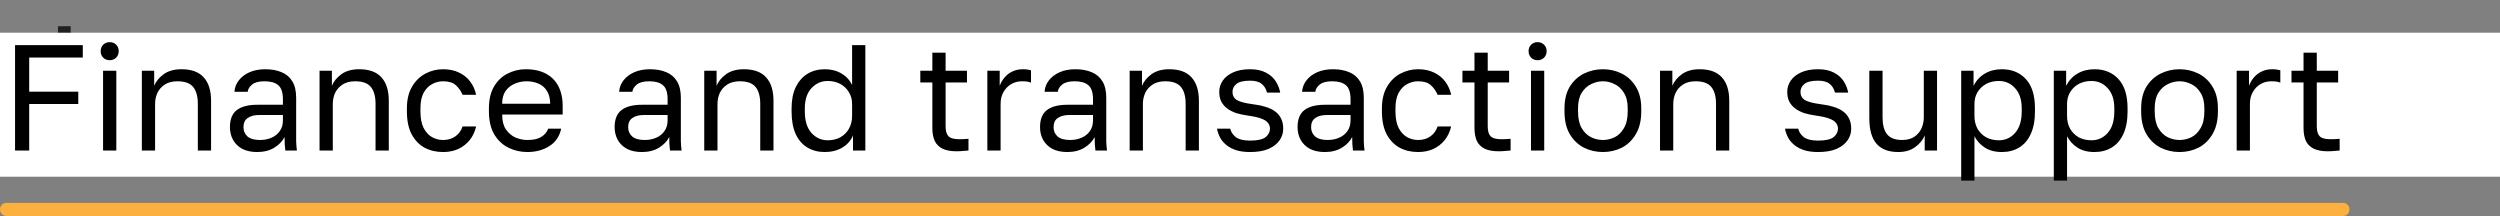
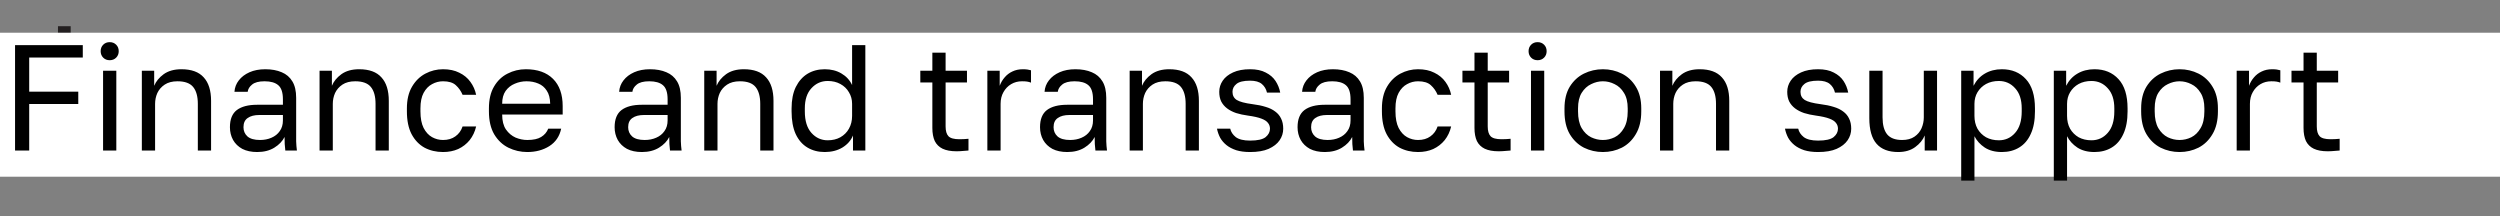
<svg xmlns="http://www.w3.org/2000/svg" width="382" height="33" viewBox="0 0 382 33" fill="none">
  <rect x="0" y="0" width="382" height="33" fill="#808080" stroke="none" />
  <path d="M8.858 19.083C7.797 19.083 6.846 18.922 6.005 18.6C5.164 18.278 4.455 17.824 3.876 17.239C3.297 16.639 2.849 15.929 2.532 15.109C2.229 14.275 2.077 13.353 2.077 12.343V11.904C2.077 11.011 2.229 10.177 2.532 9.401C2.849 8.625 3.297 7.959 3.876 7.403C4.455 6.847 5.164 6.408 6.005 6.086C6.846 5.764 7.797 5.603 8.858 5.603V4H10.802V5.603C11.863 5.603 12.814 5.764 13.655 6.086C14.496 6.408 15.206 6.847 15.785 7.403C16.364 7.959 16.805 8.625 17.108 9.401C17.425 10.177 17.584 11.011 17.584 11.904V12.343C17.584 13.353 17.425 14.275 17.108 15.109C16.805 15.929 16.364 16.639 15.785 17.239C15.206 17.824 14.496 18.278 13.655 18.6C12.814 18.922 11.863 19.083 10.802 19.083V20.686H8.858V19.083ZM15.516 11.904C15.516 11.274 15.413 10.689 15.206 10.147C14.999 9.606 14.696 9.137 14.296 8.742C13.896 8.332 13.4 8.018 12.807 7.798C12.229 7.564 11.56 7.447 10.802 7.447V17.239C11.56 17.239 12.229 17.122 12.807 16.887C13.4 16.653 13.896 16.324 14.296 15.899C14.696 15.475 14.999 14.963 15.206 14.363C15.413 13.762 15.516 13.089 15.516 12.343V11.904ZM4.144 12.343C4.144 13.089 4.248 13.762 4.455 14.363C4.661 14.963 4.965 15.475 5.364 15.899C5.764 16.324 6.253 16.653 6.832 16.887C7.425 17.122 8.1 17.239 8.858 17.239V7.447C8.1 7.447 7.425 7.564 6.832 7.798C6.253 8.018 5.764 8.332 5.364 8.742C4.965 9.137 4.661 9.606 4.455 10.147C4.248 10.689 4.144 11.274 4.144 11.904V12.343Z" fill="#231F20" />
  <path d="M20.382 8.391H22.201V17.173L27.866 8.391H29.686V20.027H27.866V11.245L22.201 20.027H20.382V8.391Z" fill="#231F20" />
  <path d="M33.001 8.391H34.821V13.243H40.486V8.391H42.305V20.027H40.486V14.955H34.821V20.027H33.001V8.391Z" fill="#231F20" />
  <path d="M48.742 20.246C48.136 20.246 47.598 20.159 47.13 19.983C46.675 19.793 46.289 19.537 45.972 19.215C45.655 18.892 45.414 18.512 45.248 18.073C45.083 17.634 45 17.151 45 16.624C45 15.468 45.317 14.633 45.951 14.121C46.599 13.609 47.523 13.353 48.722 13.353H52.278V12.562C52.278 11.567 52.064 10.879 51.637 10.499C51.224 10.118 50.596 9.928 49.755 9.928C48.97 9.928 48.398 10.089 48.039 10.411C47.681 10.718 47.481 11.069 47.44 11.465H45.62C45.648 10.996 45.765 10.564 45.972 10.169C46.193 9.759 46.482 9.408 46.84 9.115C47.212 8.823 47.654 8.596 48.163 8.435C48.673 8.259 49.239 8.171 49.859 8.171C51.155 8.171 52.181 8.501 52.94 9.159C53.711 9.803 54.097 10.864 54.097 12.343V17.063C54.097 17.678 54.097 18.219 54.097 18.688C54.111 19.141 54.146 19.588 54.201 20.027H52.609C52.567 19.69 52.54 19.375 52.526 19.083C52.512 18.775 52.505 18.431 52.505 18.051C52.216 18.666 51.747 19.185 51.099 19.61C50.452 20.034 49.666 20.246 48.742 20.246ZM49.135 18.49C49.563 18.49 49.962 18.431 50.334 18.314C50.72 18.183 51.058 18 51.347 17.765C51.637 17.517 51.864 17.217 52.03 16.865C52.195 16.514 52.278 16.104 52.278 15.636V14.846H49.032C48.356 14.846 47.826 14.992 47.44 15.285C47.054 15.563 46.861 16.009 46.861 16.624C46.861 17.165 47.04 17.612 47.398 17.963C47.771 18.314 48.35 18.49 49.135 18.49Z" fill="#231F20" />
  <path d="M57.311 8.391H59.13V13.243H64.795V8.391H66.615V20.027H64.795V14.955H59.13V20.027H57.311V8.391Z" fill="#231F20" />
  <path d="M74.169 20.246C73.466 20.246 72.811 20.129 72.204 19.895C71.598 19.646 71.074 19.28 70.633 18.797C70.192 18.3 69.841 17.678 69.579 16.931C69.331 16.185 69.207 15.314 69.207 14.319V13.88C69.207 12.943 69.344 12.116 69.62 11.399C69.896 10.681 70.261 10.089 70.716 9.62C71.171 9.137 71.695 8.779 72.287 8.545C72.894 8.296 73.521 8.171 74.169 8.171C74.817 8.171 75.395 8.267 75.905 8.457C76.429 8.647 76.877 8.911 77.249 9.247C77.635 9.584 77.945 9.979 78.18 10.433C78.428 10.886 78.607 11.377 78.717 11.904H76.856C76.746 11.626 76.615 11.369 76.464 11.135C76.326 10.886 76.147 10.674 75.926 10.499C75.719 10.323 75.471 10.184 75.182 10.081C74.892 9.979 74.555 9.928 74.169 9.928C73.769 9.928 73.383 10.008 73.011 10.169C72.639 10.316 72.308 10.55 72.018 10.872C71.729 11.179 71.495 11.582 71.315 12.079C71.15 12.577 71.067 13.177 71.067 13.88V14.319C71.067 15.065 71.15 15.709 71.315 16.251C71.495 16.778 71.729 17.209 72.018 17.546C72.308 17.868 72.639 18.11 73.011 18.27C73.383 18.417 73.769 18.49 74.169 18.49C74.844 18.49 75.409 18.314 75.864 17.963C76.333 17.612 76.663 17.129 76.856 16.514H78.717C78.455 17.67 77.918 18.585 77.105 19.258C76.291 19.917 75.313 20.246 74.169 20.246Z" fill="#231F20" />
  <path d="M81.197 8.391H83.016V12.782H85.228C86.607 12.782 87.62 13.104 88.268 13.748C88.929 14.392 89.26 15.285 89.26 16.426C89.26 17.539 88.929 18.417 88.268 19.061C87.62 19.705 86.607 20.027 85.228 20.027H81.197V8.391ZM85.125 18.314C85.98 18.314 86.579 18.153 86.924 17.831C87.268 17.509 87.441 17.034 87.441 16.404C87.441 15.775 87.268 15.299 86.924 14.977C86.579 14.655 85.98 14.494 85.125 14.494H83.016V18.314H85.125ZM90.955 8.391H92.775V20.027H90.955V8.391Z" fill="#231F20" />
  <path d="M101.246 8.391H103.066V17.173L108.731 8.391H110.55V20.027H108.731V11.245L103.066 20.027H101.246V8.391Z" fill="#231F20" />
-   <path d="M123.273 20.246C122.57 20.246 121.915 20.129 121.309 19.895C120.702 19.646 120.178 19.28 119.737 18.797C119.296 18.3 118.945 17.678 118.683 16.931C118.435 16.185 118.311 15.314 118.311 14.319V13.88C118.311 12.943 118.448 12.116 118.724 11.399C119 10.681 119.365 10.089 119.82 9.62C120.275 9.137 120.799 8.779 121.391 8.545C121.998 8.296 122.625 8.171 123.273 8.171C123.921 8.171 124.499 8.267 125.009 8.457C125.533 8.647 125.981 8.911 126.353 9.247C126.739 9.584 127.049 9.979 127.284 10.433C127.532 10.886 127.711 11.377 127.821 11.904H125.96C125.85 11.626 125.719 11.369 125.568 11.135C125.43 10.886 125.251 10.674 125.03 10.499C124.823 10.323 124.575 10.184 124.286 10.081C123.996 9.979 123.659 9.928 123.273 9.928C122.873 9.928 122.487 10.008 122.115 10.169C121.743 10.316 121.412 10.55 121.122 10.872C120.833 11.179 120.599 11.582 120.419 12.079C120.254 12.577 120.171 13.177 120.171 13.88V14.319C120.171 15.065 120.254 15.709 120.419 16.251C120.599 16.778 120.833 17.209 121.122 17.546C121.412 17.868 121.743 18.11 122.115 18.27C122.487 18.417 122.873 18.49 123.273 18.49C123.948 18.49 124.513 18.314 124.968 17.963C125.437 17.612 125.768 17.129 125.96 16.514H127.821C127.559 17.67 127.022 18.585 126.209 19.258C125.395 19.917 124.417 20.246 123.273 20.246Z" fill="#231F20" />
  <path d="M134.849 20.246C134.146 20.246 133.478 20.129 132.844 19.895C132.21 19.646 131.652 19.28 131.169 18.797C130.687 18.3 130.301 17.678 130.011 16.931C129.722 16.185 129.577 15.314 129.577 14.319V13.88C129.577 12.943 129.722 12.116 130.011 11.399C130.301 10.681 130.687 10.089 131.169 9.62C131.652 9.137 132.21 8.779 132.844 8.545C133.478 8.296 134.146 8.171 134.849 8.171C135.552 8.171 136.221 8.296 136.855 8.545C137.489 8.779 138.047 9.137 138.53 9.62C139.012 10.089 139.398 10.681 139.687 11.399C139.977 12.116 140.122 12.943 140.122 13.88V14.319C140.122 15.314 139.977 16.185 139.687 16.931C139.398 17.678 139.012 18.3 138.53 18.797C138.047 19.28 137.489 19.646 136.855 19.895C136.221 20.129 135.552 20.246 134.849 20.246ZM134.849 18.49C135.263 18.49 135.676 18.417 136.09 18.27C136.503 18.11 136.869 17.868 137.186 17.546C137.503 17.209 137.758 16.778 137.951 16.251C138.157 15.724 138.261 15.08 138.261 14.319V13.88C138.261 13.177 138.157 12.577 137.951 12.079C137.758 11.582 137.503 11.172 137.186 10.85C136.869 10.528 136.503 10.294 136.09 10.147C135.676 10.001 135.263 9.928 134.849 9.928C134.436 9.928 134.022 10.001 133.609 10.147C133.195 10.294 132.83 10.528 132.513 10.85C132.196 11.172 131.934 11.582 131.727 12.079C131.534 12.577 131.438 13.177 131.438 13.88V14.319C131.438 15.08 131.534 15.724 131.727 16.251C131.934 16.778 132.196 17.209 132.513 17.546C132.83 17.868 133.195 18.11 133.609 18.27C134.022 18.417 134.436 18.49 134.849 18.49Z" fill="#231F20" />
  <path d="M142.698 8.391H151.795V20.027H149.976V10.103H144.517V20.027H142.698V8.391Z" fill="#231F20" />
  <path d="M155.095 8.391H156.79V10.586C157.163 9.811 157.679 9.218 158.341 8.808C159.016 8.384 159.795 8.171 160.677 8.171C162.056 8.171 163.158 8.654 163.985 9.62C164.812 10.572 165.226 11.992 165.226 13.88V14.319C165.226 15.314 165.116 16.185 164.895 16.931C164.675 17.663 164.364 18.278 163.965 18.775C163.565 19.258 163.083 19.624 162.517 19.873C161.966 20.122 161.353 20.246 160.677 20.246C159.74 20.246 158.954 20.027 158.32 19.588C157.7 19.149 157.231 18.6 156.914 17.941V24.418H155.095V8.391ZM160.264 18.534C160.705 18.534 161.118 18.446 161.504 18.27C161.89 18.08 162.221 17.809 162.497 17.458C162.786 17.107 163.007 16.668 163.158 16.141C163.324 15.614 163.407 15.007 163.407 14.319V13.88C163.407 13.25 163.324 12.687 163.158 12.189C163.007 11.691 162.786 11.274 162.497 10.938C162.221 10.586 161.89 10.323 161.504 10.147C161.118 9.972 160.705 9.884 160.264 9.884C159.768 9.884 159.313 9.972 158.899 10.147C158.486 10.308 158.134 10.543 157.845 10.85C157.555 11.143 157.328 11.494 157.163 11.904C156.997 12.313 156.914 12.753 156.914 13.221V14.977C156.914 15.504 156.997 15.987 157.163 16.426C157.328 16.865 157.555 17.239 157.845 17.546C158.134 17.853 158.486 18.095 158.899 18.27C159.313 18.446 159.768 18.534 160.264 18.534Z" fill="#231F20" />
  <path d="M172.364 20.246C171.661 20.246 170.992 20.129 170.358 19.895C169.724 19.646 169.166 19.28 168.684 18.797C168.201 18.3 167.815 17.678 167.526 16.931C167.236 16.185 167.092 15.314 167.092 14.319V13.88C167.092 12.943 167.236 12.116 167.526 11.399C167.815 10.681 168.201 10.089 168.684 9.62C169.166 9.137 169.724 8.779 170.358 8.545C170.992 8.296 171.661 8.171 172.364 8.171C173.067 8.171 173.735 8.296 174.369 8.545C175.003 8.779 175.562 9.137 176.044 9.62C176.526 10.089 176.912 10.681 177.202 11.399C177.491 12.116 177.636 12.943 177.636 13.88V14.319C177.636 15.314 177.491 16.185 177.202 16.931C176.912 17.678 176.526 18.3 176.044 18.797C175.562 19.28 175.003 19.646 174.369 19.895C173.735 20.129 173.067 20.246 172.364 20.246ZM172.364 18.49C172.777 18.49 173.191 18.417 173.604 18.27C174.018 18.11 174.383 17.868 174.7 17.546C175.017 17.209 175.272 16.778 175.465 16.251C175.672 15.724 175.775 15.08 175.775 14.319V13.88C175.775 13.177 175.672 12.577 175.465 12.079C175.272 11.582 175.017 11.172 174.7 10.85C174.383 10.528 174.018 10.294 173.604 10.147C173.191 10.001 172.777 9.928 172.364 9.928C171.95 9.928 171.537 10.001 171.123 10.147C170.71 10.294 170.345 10.528 170.028 10.85C169.71 11.172 169.449 11.582 169.242 12.079C169.049 12.577 168.952 13.177 168.952 13.88V14.319C168.952 15.08 169.049 15.724 169.242 16.251C169.449 16.778 169.71 17.209 170.028 17.546C170.345 17.868 170.71 18.11 171.123 18.27C171.537 18.417 171.95 18.49 172.364 18.49Z" fill="#231F20" />
  <path d="M180.212 8.391H184.968C186.319 8.391 187.311 8.691 187.945 9.291C188.579 9.877 188.896 10.638 188.896 11.574C188.896 11.823 188.855 12.079 188.772 12.343C188.689 12.592 188.572 12.826 188.421 13.045C188.283 13.265 188.11 13.455 187.904 13.616C187.711 13.777 187.49 13.902 187.242 13.989C187.917 14.165 188.427 14.502 188.772 14.999C189.13 15.482 189.31 16.053 189.31 16.712C189.31 17.722 188.993 18.527 188.358 19.127C187.724 19.727 186.732 20.027 185.381 20.027H180.212V8.391ZM185.381 18.314C186.153 18.314 186.698 18.168 187.015 17.875C187.332 17.583 187.49 17.165 187.49 16.624C187.49 16.068 187.332 15.643 187.015 15.351C186.698 15.043 186.153 14.889 185.381 14.889H182.032V18.314H185.381ZM184.968 13.309C185.753 13.309 186.298 13.162 186.601 12.87C186.918 12.577 187.077 12.174 187.077 11.662C187.077 11.179 186.918 10.799 186.601 10.521C186.298 10.242 185.753 10.103 184.968 10.103H182.032V13.309H184.968Z" fill="#231F20" />
  <path d="M196.451 20.246C195.749 20.246 195.08 20.129 194.446 19.895C193.812 19.646 193.254 19.28 192.771 18.797C192.289 18.3 191.903 17.678 191.613 16.931C191.324 16.185 191.179 15.314 191.179 14.319V13.88C191.179 12.943 191.324 12.116 191.613 11.399C191.903 10.681 192.289 10.089 192.771 9.62C193.254 9.137 193.812 8.779 194.446 8.545C195.08 8.296 195.749 8.171 196.451 8.171C197.154 8.171 197.823 8.296 198.457 8.545C199.091 8.779 199.649 9.137 200.132 9.62C200.614 10.089 201 10.681 201.29 11.399C201.579 12.116 201.724 12.943 201.724 13.88V14.319C201.724 15.314 201.579 16.185 201.29 16.931C201 17.678 200.614 18.3 200.132 18.797C199.649 19.28 199.091 19.646 198.457 19.895C197.823 20.129 197.154 20.246 196.451 20.246ZM196.451 18.49C196.865 18.49 197.278 18.417 197.692 18.27C198.105 18.11 198.471 17.868 198.788 17.546C199.105 17.209 199.36 16.778 199.553 16.251C199.76 15.724 199.863 15.08 199.863 14.319V13.88C199.863 13.177 199.76 12.577 199.553 12.079C199.36 11.582 199.105 11.172 198.788 10.85C198.471 10.528 198.105 10.294 197.692 10.147C197.278 10.001 196.865 9.928 196.451 9.928C196.038 9.928 195.624 10.001 195.211 10.147C194.797 10.294 194.432 10.528 194.115 10.85C193.798 11.172 193.536 11.582 193.329 12.079C193.137 12.577 193.04 13.177 193.04 13.88V14.319C193.04 15.08 193.137 15.724 193.329 16.251C193.536 16.778 193.798 17.209 194.115 17.546C194.432 17.868 194.797 18.11 195.211 18.27C195.624 18.417 196.038 18.49 196.451 18.49Z" fill="#231F20" />
  <path d="M206.894 14.033L202.966 8.391H204.992L208.341 13.265H209.603V8.391H211.422V13.265H212.663L216.074 8.391H218.059L214.131 13.967L218.266 20.027H216.115L212.663 14.933H211.422V20.027H209.603V14.933H208.341L204.868 20.027H202.759L206.894 14.033Z" fill="#231F20" />
  <path d="M219.394 18.314H220.738C220.889 18.095 221.027 17.758 221.151 17.305C221.275 16.851 221.386 16.317 221.482 15.702C221.579 15.087 221.648 14.421 221.689 13.704C221.744 12.972 221.772 12.226 221.772 11.465V8.391H229.421V18.314H230.972V22.771H229.235V20.027H221.131V22.771H219.394V18.314ZM227.602 18.314V10.103H223.55V11.904C223.55 12.518 223.529 13.133 223.488 13.748C223.446 14.348 223.384 14.926 223.302 15.482C223.219 16.024 223.115 16.543 222.991 17.041C222.881 17.524 222.75 17.948 222.599 18.314H227.602Z" fill="#231F20" />
-   <path d="M237.701 20.246C236.998 20.246 236.33 20.129 235.696 19.895C235.062 19.661 234.504 19.302 234.021 18.819C233.539 18.322 233.153 17.7 232.863 16.953C232.574 16.207 232.429 15.329 232.429 14.319V13.88C232.429 12.914 232.567 12.079 232.843 11.377C233.118 10.66 233.484 10.067 233.938 9.598C234.407 9.115 234.945 8.757 235.551 8.523C236.171 8.288 236.819 8.171 237.495 8.171C239.107 8.171 240.355 8.64 241.237 9.576C242.119 10.513 242.56 11.838 242.56 13.55V14.78H234.249C234.249 15.468 234.352 16.046 234.559 16.514C234.765 16.983 235.034 17.363 235.365 17.656C235.696 17.948 236.061 18.161 236.461 18.292C236.874 18.424 237.288 18.49 237.701 18.49C238.528 18.49 239.162 18.344 239.603 18.051C240.058 17.758 240.382 17.356 240.575 16.843H242.353C242.243 17.4 242.043 17.89 241.754 18.314C241.478 18.739 241.133 19.097 240.72 19.39C240.32 19.668 239.858 19.881 239.335 20.027C238.825 20.173 238.28 20.246 237.701 20.246ZM237.598 9.928C237.171 9.928 236.757 9.994 236.357 10.125C235.958 10.242 235.599 10.44 235.282 10.718C234.979 10.982 234.731 11.318 234.538 11.728C234.345 12.138 234.249 12.628 234.249 13.199H240.844C240.83 12.599 240.734 12.094 240.555 11.684C240.389 11.26 240.162 10.923 239.872 10.674C239.583 10.411 239.238 10.22 238.838 10.103C238.453 9.986 238.039 9.928 237.598 9.928Z" fill="#231F20" />
  <path d="M245.146 8.391H246.966V13.243H252.631V8.391H254.45V20.027H252.631V14.955H246.966V20.027H245.146V8.391Z" fill="#231F20" />
  <path d="M257.765 8.391H259.585V17.173L265.25 8.391H267.069V20.027H265.25V11.245L259.585 20.027H257.765V8.391Z" fill="#231F20" />
  <path d="M274.933 20.246C274.23 20.246 273.562 20.129 272.928 19.895C272.294 19.661 271.735 19.302 271.253 18.819C270.771 18.322 270.385 17.7 270.095 16.953C269.806 16.207 269.661 15.329 269.661 14.319V13.88C269.661 12.914 269.799 12.079 270.074 11.377C270.35 10.66 270.715 10.067 271.17 9.598C271.639 9.115 272.176 8.757 272.783 8.523C273.403 8.288 274.051 8.171 274.726 8.171C276.339 8.171 277.586 8.64 278.469 9.576C279.351 10.513 279.792 11.838 279.792 13.55V14.78H271.48C271.48 15.468 271.584 16.046 271.791 16.514C271.997 16.983 272.266 17.363 272.597 17.656C272.928 17.948 273.293 18.161 273.693 18.292C274.106 18.424 274.52 18.49 274.933 18.49C275.76 18.49 276.394 18.344 276.835 18.051C277.29 17.758 277.614 17.356 277.807 16.843H279.585C279.475 17.4 279.275 17.89 278.986 18.314C278.71 18.739 278.365 19.097 277.952 19.39C277.552 19.668 277.09 19.881 276.567 20.027C276.057 20.173 275.512 20.246 274.933 20.246ZM274.83 9.928C274.402 9.928 273.989 9.994 273.589 10.125C273.19 10.242 272.831 10.44 272.514 10.718C272.211 10.982 271.963 11.318 271.77 11.728C271.577 12.138 271.48 12.628 271.48 13.199H278.076C278.062 12.599 277.966 12.094 277.786 11.684C277.621 11.26 277.394 10.923 277.104 10.674C276.815 10.411 276.47 10.22 276.07 10.103C275.684 9.986 275.271 9.928 274.83 9.928Z" fill="#231F20" />
  <path d="M291.785 20.246C291.082 20.246 290.428 20.129 289.821 19.895C289.215 19.646 288.691 19.28 288.25 18.797C287.809 18.3 287.457 17.678 287.195 16.931C286.947 16.185 286.823 15.314 286.823 14.319V13.88C286.823 12.943 286.961 12.116 287.237 11.399C287.512 10.681 287.878 10.089 288.332 9.62C288.787 9.137 289.311 8.779 289.904 8.545C290.51 8.296 291.137 8.171 291.785 8.171C292.433 8.171 293.012 8.267 293.522 8.457C294.046 8.647 294.494 8.911 294.866 9.247C295.252 9.584 295.562 9.979 295.796 10.433C296.044 10.886 296.224 11.377 296.334 11.904H294.473C294.363 11.626 294.232 11.369 294.08 11.135C293.942 10.886 293.763 10.674 293.543 10.499C293.336 10.323 293.088 10.184 292.798 10.081C292.509 9.979 292.171 9.928 291.785 9.928C291.385 9.928 291 10.008 290.627 10.169C290.255 10.316 289.924 10.55 289.635 10.872C289.346 11.179 289.111 11.582 288.932 12.079C288.767 12.577 288.684 13.177 288.684 13.88V14.319C288.684 15.065 288.767 15.709 288.932 16.251C289.111 16.778 289.346 17.209 289.635 17.546C289.924 17.868 290.255 18.11 290.627 18.27C291 18.417 291.385 18.49 291.785 18.49C292.461 18.49 293.026 18.314 293.481 17.963C293.949 17.612 294.28 17.129 294.473 16.514H296.334C296.072 17.67 295.534 18.585 294.721 19.258C293.908 19.917 292.929 20.246 291.785 20.246Z" fill="#231F20" />
  <path d="M297.371 18.314H298.715C298.866 18.095 299.004 17.758 299.128 17.305C299.252 16.851 299.363 16.317 299.459 15.702C299.555 15.087 299.624 14.421 299.666 13.704C299.721 12.972 299.748 12.226 299.748 11.465V8.391H307.398V18.314H308.949V22.771H307.212V20.027H299.108V22.771H297.371V18.314ZM305.579 18.314V10.103H301.527V11.904C301.527 12.518 301.506 13.133 301.465 13.748C301.423 14.348 301.361 14.926 301.278 15.482C301.196 16.024 301.092 16.543 300.968 17.041C300.858 17.524 300.727 17.948 300.575 18.314H305.579Z" fill="#231F20" />
-   <path d="M315.678 20.246C314.975 20.246 314.307 20.129 313.673 19.895C313.039 19.661 312.48 19.302 311.998 18.819C311.516 18.322 311.13 17.7 310.84 16.953C310.551 16.207 310.406 15.329 310.406 14.319V13.88C310.406 12.914 310.544 12.079 310.819 11.377C311.095 10.66 311.46 10.067 311.915 9.598C312.384 9.115 312.922 8.757 313.528 8.523C314.148 8.288 314.796 8.171 315.471 8.171C317.084 8.171 318.332 8.64 319.214 9.576C320.096 10.513 320.537 11.838 320.537 13.55V14.78H312.225C312.225 15.468 312.329 16.046 312.536 16.514C312.742 16.983 313.011 17.363 313.342 17.656C313.673 17.948 314.038 18.161 314.438 18.292C314.851 18.424 315.265 18.49 315.678 18.49C316.505 18.49 317.139 18.344 317.58 18.051C318.035 17.758 318.359 17.356 318.552 16.843H320.33C320.22 17.4 320.02 17.89 319.731 18.314C319.455 18.739 319.11 19.097 318.697 19.39C318.297 19.668 317.835 19.881 317.312 20.027C316.802 20.173 316.257 20.246 315.678 20.246ZM315.575 9.928C315.148 9.928 314.734 9.994 314.334 10.125C313.935 10.242 313.576 10.44 313.259 10.718C312.956 10.982 312.708 11.318 312.515 11.728C312.322 12.138 312.225 12.628 312.225 13.199H318.821C318.807 12.599 318.711 12.094 318.531 11.684C318.366 11.26 318.139 10.923 317.849 10.674C317.56 10.411 317.215 10.22 316.815 10.103C316.429 9.986 316.016 9.928 315.575 9.928Z" fill="#231F20" />
  <path d="M322.404 20.246C322.197 20.246 321.991 20.224 321.784 20.18V18.248C321.853 18.263 321.956 18.27 322.094 18.27C322.397 18.27 322.659 18.168 322.88 17.963C323.114 17.758 323.3 17.4 323.438 16.887C323.576 16.375 323.679 15.68 323.748 14.802C323.817 13.924 323.851 12.811 323.851 11.465V8.391H331.708V20.027H329.889V10.103H325.671V11.904C325.671 13.528 325.602 14.875 325.464 15.943C325.326 17.012 325.12 17.868 324.844 18.512C324.582 19.141 324.244 19.588 323.831 19.851C323.417 20.115 322.942 20.246 322.404 20.246Z" fill="#231F20" />
  <path d="M339.564 20.246C338.861 20.246 338.192 20.129 337.558 19.895C336.924 19.646 336.366 19.28 335.884 18.797C335.401 18.3 335.015 17.678 334.726 16.931C334.436 16.185 334.292 15.314 334.292 14.319V13.88C334.292 12.943 334.436 12.116 334.726 11.399C335.015 10.681 335.401 10.089 335.884 9.62C336.366 9.137 336.924 8.779 337.558 8.545C338.192 8.296 338.861 8.171 339.564 8.171C340.267 8.171 340.935 8.296 341.569 8.545C342.204 8.779 342.762 9.137 343.244 9.62C343.727 10.089 344.113 10.681 344.402 11.399C344.691 12.116 344.836 12.943 344.836 13.88V14.319C344.836 15.314 344.691 16.185 344.402 16.931C344.113 17.678 343.727 18.3 343.244 18.797C342.762 19.28 342.204 19.646 341.569 19.895C340.935 20.129 340.267 20.246 339.564 20.246ZM339.564 18.49C339.977 18.49 340.391 18.417 340.804 18.27C341.218 18.11 341.583 17.868 341.9 17.546C342.217 17.209 342.472 16.778 342.665 16.251C342.872 15.724 342.975 15.08 342.975 14.319V13.88C342.975 13.177 342.872 12.577 342.665 12.079C342.472 11.582 342.217 11.172 341.9 10.85C341.583 10.528 341.218 10.294 340.804 10.147C340.391 10.001 339.977 9.928 339.564 9.928C339.15 9.928 338.737 10.001 338.323 10.147C337.91 10.294 337.545 10.528 337.228 10.85C336.911 11.172 336.649 11.582 336.442 12.079C336.249 12.577 336.153 13.177 336.153 13.88V14.319C336.153 15.08 336.249 15.724 336.442 16.251C336.649 16.778 336.911 17.209 337.228 17.546C337.545 17.868 337.91 18.11 338.323 18.27C338.737 18.417 339.15 18.49 339.564 18.49Z" fill="#231F20" />
-   <path d="M347.413 8.391H349.232V13.265H350.679L354.773 8.391H356.923L352.168 13.967L357.13 20.027H354.814L350.679 14.933H349.232V20.027H347.413V8.391Z" fill="#231F20" />
-   <path fill-rule="evenodd" clip-rule="evenodd" d="M0 32.002C0 31.451 0.421 31.004 0.94 31.004H358.06C358.579 31.004 359 31.451 359 32.002C359 32.553 358.579 33 358.06 33H0.94C0.421 33 0 32.553 0 32.002Z" fill="#FBB040" />
  <rect y="5" width="382" height="22" fill="white" />
  <path d="M2.3 23V6.9H12.65V8.786H4.462V14.007H11.96V15.893H4.462V23H2.3ZM15.749 23V10.81H17.773V23H15.749ZM16.761 9.2C16.362 9.2 16.032 9.07 15.772 8.809C15.511 8.548 15.381 8.219 15.381 7.82C15.381 7.421 15.511 7.092 15.772 6.831C16.032 6.57 16.362 6.44 16.761 6.44C17.159 6.44 17.489 6.57 17.75 6.831C18.01 7.092 18.141 7.421 18.141 7.82C18.141 8.219 18.01 8.548 17.75 8.809C17.489 9.07 17.159 9.2 16.761 9.2ZM21.673 23V10.81H23.559V13.11C23.835 12.435 24.318 11.845 25.008 11.339C25.713 10.833 26.618 10.58 27.722 10.58C29.255 10.58 30.39 10.994 31.126 11.822C31.877 12.635 32.253 13.831 32.253 15.41V23H30.229V15.87C30.229 14.735 29.991 13.877 29.516 13.294C29.041 12.711 28.243 12.42 27.124 12.42C26.327 12.42 25.675 12.589 25.169 12.926C24.663 13.263 24.287 13.693 24.042 14.214C23.812 14.735 23.697 15.287 23.697 15.87V23H21.673ZM39.296 23.23C38.407 23.23 37.648 23.069 37.019 22.747C36.406 22.41 35.938 21.957 35.616 21.39C35.294 20.807 35.133 20.156 35.133 19.435C35.133 18.224 35.486 17.35 36.191 16.813C36.912 16.276 37.939 16.008 39.273 16.008H43.229V15.18C43.229 14.137 42.992 13.417 42.516 13.018C42.056 12.619 41.359 12.42 40.423 12.42C39.549 12.42 38.913 12.589 38.514 12.926C38.116 13.248 37.893 13.616 37.847 14.03H35.823C35.869 13.371 36.092 12.788 36.49 12.282C36.889 11.761 37.433 11.347 38.123 11.04C38.813 10.733 39.618 10.58 40.538 10.58C41.504 10.58 42.34 10.733 43.045 11.04C43.751 11.331 44.295 11.799 44.678 12.443C45.062 13.072 45.253 13.907 45.253 14.95V19.895C45.253 20.539 45.253 21.106 45.253 21.597C45.269 22.072 45.307 22.54 45.368 23H43.597C43.551 22.647 43.521 22.318 43.505 22.011C43.49 21.689 43.482 21.329 43.482 20.93C43.16 21.574 42.639 22.118 41.918 22.563C41.198 23.008 40.324 23.23 39.296 23.23ZM39.733 21.39C40.377 21.39 40.96 21.275 41.481 21.045C42.018 20.815 42.44 20.478 42.746 20.033C43.068 19.588 43.229 19.044 43.229 18.4V17.572H39.618C38.867 17.572 38.277 17.725 37.847 18.032C37.418 18.323 37.203 18.791 37.203 19.435C37.203 20.002 37.403 20.47 37.801 20.838C38.215 21.206 38.859 21.39 39.733 21.39ZM48.828 23V10.81H50.714V13.11C50.99 12.435 51.473 11.845 52.163 11.339C52.869 10.833 53.773 10.58 54.877 10.58C56.411 10.58 57.545 10.994 58.281 11.822C59.033 12.635 59.408 13.831 59.408 15.41V23H57.384V15.87C57.384 14.735 57.147 13.877 56.671 13.294C56.196 12.711 55.399 12.42 54.279 12.42C53.482 12.42 52.83 12.589 52.324 12.926C51.818 13.263 51.443 13.693 51.197 14.214C50.967 14.735 50.852 15.287 50.852 15.87V23H48.828ZM67.694 23.23C66.651 23.23 65.708 23.008 64.865 22.563C64.037 22.103 63.377 21.413 62.887 20.493C62.411 19.573 62.174 18.415 62.174 17.02V16.56C62.174 15.241 62.434 14.137 62.956 13.248C63.477 12.359 64.159 11.692 65.003 11.247C65.846 10.802 66.743 10.58 67.694 10.58C68.66 10.58 69.488 10.756 70.178 11.109C70.883 11.446 71.45 11.914 71.88 12.512C72.309 13.095 72.6 13.754 72.754 14.49H70.684C70.438 13.907 70.093 13.417 69.649 13.018C69.219 12.619 68.568 12.42 67.694 12.42C67.096 12.42 66.536 12.566 66.015 12.857C65.493 13.133 65.064 13.578 64.727 14.191C64.405 14.789 64.244 15.579 64.244 16.56V17.02C64.244 18.063 64.405 18.906 64.727 19.55C65.064 20.194 65.493 20.662 66.015 20.953C66.536 21.244 67.096 21.39 67.694 21.39C68.445 21.39 69.074 21.206 69.58 20.838C70.101 20.47 70.469 19.964 70.684 19.32H72.754C72.57 20.117 72.24 20.815 71.765 21.413C71.289 21.996 70.707 22.448 70.017 22.77C69.327 23.077 68.552 23.23 67.694 23.23ZM80.572 23.23C79.544 23.23 78.579 23.008 77.674 22.563C76.784 22.118 76.064 21.436 75.512 20.516C74.975 19.596 74.707 18.431 74.707 17.02V16.56C74.707 15.211 74.968 14.099 75.489 13.225C76.01 12.336 76.7 11.676 77.559 11.247C78.418 10.802 79.345 10.58 80.342 10.58C82.136 10.58 83.523 11.071 84.505 12.052C85.486 13.033 85.977 14.421 85.977 16.215V17.503H76.731C76.731 18.454 76.922 19.213 77.306 19.78C77.704 20.347 78.195 20.761 78.778 21.022C79.376 21.267 79.974 21.39 80.572 21.39C81.492 21.39 82.197 21.237 82.688 20.93C83.194 20.623 83.554 20.202 83.769 19.665H85.747C85.501 20.83 84.896 21.72 83.93 22.333C82.979 22.931 81.86 23.23 80.572 23.23ZM80.457 12.42C79.828 12.42 79.23 12.543 78.663 12.788C78.096 13.018 77.628 13.386 77.26 13.892C76.907 14.398 76.731 15.05 76.731 15.847H84.068C84.052 15.004 83.876 14.337 83.539 13.846C83.217 13.34 82.787 12.98 82.251 12.765C81.714 12.535 81.116 12.42 80.457 12.42ZM98.077 23.23C97.187 23.23 96.428 23.069 95.8 22.747C95.186 22.41 94.719 21.957 94.397 21.39C94.075 20.807 93.914 20.156 93.914 19.435C93.914 18.224 94.266 17.35 94.972 16.813C95.692 16.276 96.72 16.008 98.054 16.008H102.01V15.18C102.01 14.137 101.772 13.417 101.297 13.018C100.837 12.619 100.139 12.42 99.204 12.42C98.33 12.42 97.693 12.589 97.295 12.926C96.896 13.248 96.674 13.616 96.628 14.03H94.604C94.65 13.371 94.872 12.788 95.271 12.282C95.669 11.761 96.214 11.347 96.904 11.04C97.594 10.733 98.399 10.58 99.319 10.58C100.285 10.58 101.12 10.733 101.826 11.04C102.531 11.331 103.075 11.799 103.459 12.443C103.842 13.072 104.034 13.907 104.034 14.95V19.895C104.034 20.539 104.034 21.106 104.034 21.597C104.049 22.072 104.087 22.54 104.149 23H102.378C102.332 22.647 102.301 22.318 102.286 22.011C102.27 21.689 102.263 21.329 102.263 20.93C101.941 21.574 101.419 22.118 100.699 22.563C99.978 23.008 99.104 23.23 98.077 23.23ZM98.514 21.39C99.158 21.39 99.74 21.275 100.262 21.045C100.798 20.815 101.22 20.478 101.527 20.033C101.849 19.588 102.01 19.044 102.01 18.4V17.572H98.399C97.647 17.572 97.057 17.725 96.628 18.032C96.198 18.323 95.984 18.791 95.984 19.435C95.984 20.002 96.183 20.47 96.582 20.838C96.996 21.206 97.64 21.39 98.514 21.39ZM107.609 23V10.81H109.495V13.11C109.771 12.435 110.254 11.845 110.944 11.339C111.649 10.833 112.554 10.58 113.658 10.58C115.191 10.58 116.326 10.994 117.062 11.822C117.813 12.635 118.189 13.831 118.189 15.41V23H116.165V15.87C116.165 14.735 115.927 13.877 115.452 13.294C114.976 12.711 114.179 12.42 113.06 12.42C112.262 12.42 111.611 12.589 111.105 12.926C110.599 13.263 110.223 13.693 109.978 14.214C109.748 14.735 109.633 15.287 109.633 15.87V23H107.609ZM126.014 23.23C125.017 23.23 124.136 23 123.369 22.54C122.602 22.08 122.004 21.39 121.575 20.47C121.161 19.55 120.954 18.4 120.954 17.02V16.56C120.954 15.272 121.169 14.183 121.598 13.294C122.043 12.405 122.641 11.73 123.392 11.27C124.159 10.81 125.033 10.58 126.014 10.58C126.995 10.58 127.846 10.795 128.567 11.224C129.303 11.653 129.847 12.244 130.2 12.995V6.9H132.224V23H130.338V20.7C130.031 21.451 129.495 22.065 128.728 22.54C127.961 23 127.057 23.23 126.014 23.23ZM126.474 21.436C127.21 21.436 127.854 21.283 128.406 20.976C128.973 20.654 129.41 20.217 129.717 19.665C130.039 19.098 130.2 18.446 130.2 17.71V15.87C130.2 15.211 130.039 14.62 129.717 14.099C129.41 13.562 128.973 13.141 128.406 12.834C127.854 12.527 127.21 12.374 126.474 12.374C125.493 12.374 124.665 12.742 123.99 13.478C123.315 14.199 122.978 15.226 122.978 16.56V17.02C122.978 18.461 123.315 19.558 123.99 20.309C124.665 21.06 125.493 21.436 126.474 21.436ZM146.144 23.115C145.286 23.115 144.58 22.985 144.028 22.724C143.492 22.463 143.093 22.072 142.832 21.551C142.587 21.014 142.464 20.347 142.464 19.55V12.604H140.624V10.81H142.464V8.05H144.488V10.81H147.754V12.604H144.488V19.32C144.488 20.01 144.634 20.508 144.925 20.815C145.217 21.122 145.776 21.275 146.604 21.275C147.064 21.275 147.524 21.252 147.984 21.206V23C147.693 23.031 147.402 23.054 147.11 23.069C146.819 23.1 146.497 23.115 146.144 23.115ZM150.868 23V10.81H152.754V13.11C152.938 12.619 153.191 12.19 153.513 11.822C153.835 11.439 154.226 11.14 154.686 10.925C155.162 10.695 155.691 10.58 156.273 10.58C156.58 10.58 156.825 10.595 157.009 10.626C157.209 10.657 157.385 10.695 157.538 10.741V12.627C157.339 12.55 157.14 12.497 156.94 12.466C156.756 12.435 156.496 12.42 156.158 12.42C155.545 12.42 154.993 12.566 154.502 12.857C154.012 13.148 153.621 13.555 153.329 14.076C153.038 14.582 152.892 15.18 152.892 15.87V23H150.868ZM163.079 23.23C162.189 23.23 161.43 23.069 160.802 22.747C160.188 22.41 159.721 21.957 159.399 21.39C159.077 20.807 158.916 20.156 158.916 19.435C158.916 18.224 159.268 17.35 159.974 16.813C160.694 16.276 161.722 16.008 163.056 16.008H167.012V15.18C167.012 14.137 166.774 13.417 166.299 13.018C165.839 12.619 165.141 12.42 164.206 12.42C163.332 12.42 162.695 12.589 162.297 12.926C161.898 13.248 161.676 13.616 161.63 14.03H159.606C159.652 13.371 159.874 12.788 160.273 12.282C160.671 11.761 161.216 11.347 161.906 11.04C162.596 10.733 163.401 10.58 164.321 10.58C165.287 10.58 166.122 10.733 166.828 11.04C167.533 11.331 168.077 11.799 168.461 12.443C168.844 13.072 169.036 13.907 169.036 14.95V19.895C169.036 20.539 169.036 21.106 169.036 21.597C169.051 22.072 169.089 22.54 169.151 23H167.38C167.334 22.647 167.303 22.318 167.288 22.011C167.272 21.689 167.265 21.329 167.265 20.93C166.943 21.574 166.421 22.118 165.701 22.563C164.98 23.008 164.106 23.23 163.079 23.23ZM163.516 21.39C164.16 21.39 164.742 21.275 165.264 21.045C165.8 20.815 166.222 20.478 166.529 20.033C166.851 19.588 167.012 19.044 167.012 18.4V17.572H163.401C162.649 17.572 162.059 17.725 161.63 18.032C161.2 18.323 160.986 18.791 160.986 19.435C160.986 20.002 161.185 20.47 161.584 20.838C161.998 21.206 162.642 21.39 163.516 21.39ZM172.611 23V10.81H174.497V13.11C174.773 12.435 175.256 11.845 175.946 11.339C176.651 10.833 177.556 10.58 178.66 10.58C180.193 10.58 181.328 10.994 182.064 11.822C182.815 12.635 183.191 13.831 183.191 15.41V23H181.167V15.87C181.167 14.735 180.929 13.877 180.454 13.294C179.978 12.711 179.181 12.42 178.062 12.42C177.264 12.42 176.613 12.589 176.107 12.926C175.601 13.263 175.225 13.693 174.98 14.214C174.75 14.735 174.635 15.287 174.635 15.87V23H172.611ZM191.016 23.23C190.203 23.23 189.498 23.138 188.9 22.954C188.302 22.755 187.804 22.494 187.405 22.172C187.006 21.85 186.684 21.474 186.439 21.045C186.209 20.6 186.048 20.14 185.956 19.665H187.98C188.087 20.156 188.371 20.585 188.831 20.953C189.306 21.306 190.035 21.482 191.016 21.482C192.151 21.482 192.94 21.306 193.385 20.953C193.83 20.585 194.052 20.156 194.052 19.665C194.052 19.328 193.952 19.036 193.753 18.791C193.569 18.53 193.232 18.308 192.741 18.124C192.266 17.94 191.583 17.787 190.694 17.664C190.019 17.572 189.414 17.442 188.877 17.273C188.34 17.089 187.88 16.851 187.497 16.56C187.114 16.269 186.815 15.916 186.6 15.502C186.401 15.088 186.301 14.597 186.301 14.03C186.301 13.417 186.477 12.849 186.83 12.328C187.183 11.807 187.712 11.385 188.417 11.063C189.122 10.741 189.989 10.58 191.016 10.58C191.982 10.58 192.779 10.749 193.408 11.086C194.052 11.408 194.55 11.837 194.903 12.374C195.256 12.911 195.493 13.501 195.616 14.145H193.592C193.469 13.608 193.209 13.171 192.81 12.834C192.411 12.497 191.813 12.328 191.016 12.328C190.019 12.328 189.322 12.497 188.923 12.834C188.524 13.156 188.325 13.555 188.325 14.03C188.325 14.582 188.54 14.996 188.969 15.272C189.414 15.548 190.219 15.763 191.384 15.916C192.135 16.008 192.802 16.146 193.385 16.33C193.968 16.499 194.458 16.736 194.857 17.043C195.256 17.334 195.555 17.695 195.754 18.124C195.969 18.553 196.076 19.067 196.076 19.665C196.076 20.309 195.892 20.899 195.524 21.436C195.156 21.973 194.596 22.41 193.845 22.747C193.109 23.069 192.166 23.23 191.016 23.23ZM202.43 23.23C201.541 23.23 200.782 23.069 200.153 22.747C199.54 22.41 199.072 21.957 198.75 21.39C198.428 20.807 198.267 20.156 198.267 19.435C198.267 18.224 198.62 17.35 199.325 16.813C200.046 16.276 201.073 16.008 202.407 16.008H206.363V15.18C206.363 14.137 206.126 13.417 205.65 13.018C205.19 12.619 204.493 12.42 203.557 12.42C202.683 12.42 202.047 12.589 201.648 12.926C201.25 13.248 201.027 13.616 200.981 14.03H198.957C199.003 13.371 199.226 12.788 199.624 12.282C200.023 11.761 200.567 11.347 201.257 11.04C201.947 10.733 202.752 10.58 203.672 10.58C204.638 10.58 205.474 10.733 206.179 11.04C206.885 11.331 207.429 11.799 207.812 12.443C208.196 13.072 208.387 13.907 208.387 14.95V19.895C208.387 20.539 208.387 21.106 208.387 21.597C208.403 22.072 208.441 22.54 208.502 23H206.731C206.685 22.647 206.655 22.318 206.639 22.011C206.624 21.689 206.616 21.329 206.616 20.93C206.294 21.574 205.773 22.118 205.052 22.563C204.332 23.008 203.458 23.23 202.43 23.23ZM202.867 21.39C203.511 21.39 204.094 21.275 204.615 21.045C205.152 20.815 205.574 20.478 205.88 20.033C206.202 19.588 206.363 19.044 206.363 18.4V17.572H202.752C202.001 17.572 201.411 17.725 200.981 18.032C200.552 18.323 200.337 18.791 200.337 19.435C200.337 20.002 200.537 20.47 200.935 20.838C201.349 21.206 201.993 21.39 202.867 21.39ZM216.677 23.23C215.634 23.23 214.691 23.008 213.848 22.563C213.02 22.103 212.361 21.413 211.87 20.493C211.395 19.573 211.157 18.415 211.157 17.02V16.56C211.157 15.241 211.418 14.137 211.939 13.248C212.46 12.359 213.143 11.692 213.986 11.247C214.829 10.802 215.726 10.58 216.677 10.58C217.643 10.58 218.471 10.756 219.161 11.109C219.866 11.446 220.434 11.914 220.863 12.512C221.292 13.095 221.584 13.754 221.737 14.49H219.667C219.422 13.907 219.077 13.417 218.632 13.018C218.203 12.619 217.551 12.42 216.677 12.42C216.079 12.42 215.519 12.566 214.998 12.857C214.477 13.133 214.047 13.578 213.71 14.191C213.388 14.789 213.227 15.579 213.227 16.56V17.02C213.227 18.063 213.388 18.906 213.71 19.55C214.047 20.194 214.477 20.662 214.998 20.953C215.519 21.244 216.079 21.39 216.677 21.39C217.428 21.39 218.057 21.206 218.563 20.838C219.084 20.47 219.452 19.964 219.667 19.32H221.737C221.553 20.117 221.223 20.815 220.748 21.413C220.273 21.996 219.69 22.448 219 22.77C218.31 23.077 217.536 23.23 216.677 23.23ZM228.98 23.115C228.122 23.115 227.416 22.985 226.864 22.724C226.328 22.463 225.929 22.072 225.668 21.551C225.423 21.014 225.3 20.347 225.3 19.55V12.604H223.46V10.81H225.3V8.05H227.324V10.81H230.59V12.604H227.324V19.32C227.324 20.01 227.47 20.508 227.761 20.815C228.053 21.122 228.612 21.275 229.44 21.275C229.9 21.275 230.36 21.252 230.82 21.206V23C230.529 23.031 230.238 23.054 229.946 23.069C229.655 23.1 229.333 23.115 228.98 23.115ZM233.934 23V10.81H235.958V23H233.934ZM234.946 9.2C234.548 9.2 234.218 9.07 233.957 8.809C233.697 8.548 233.566 8.219 233.566 7.82C233.566 7.421 233.697 7.092 233.957 6.831C234.218 6.57 234.548 6.44 234.946 6.44C235.345 6.44 235.675 6.57 235.935 6.831C236.196 7.092 236.326 7.421 236.326 7.82C236.326 8.219 236.196 8.548 235.935 8.809C235.675 9.07 235.345 9.2 234.946 9.2ZM244.919 23.23C243.891 23.23 242.925 23.008 242.021 22.563C241.131 22.103 240.411 21.413 239.859 20.493C239.322 19.573 239.054 18.415 239.054 17.02V16.56C239.054 15.241 239.322 14.137 239.859 13.248C240.411 12.359 241.131 11.692 242.021 11.247C242.925 10.802 243.891 10.58 244.919 10.58C245.961 10.58 246.927 10.802 247.817 11.247C248.706 11.692 249.419 12.359 249.956 13.248C250.508 14.137 250.784 15.241 250.784 16.56V17.02C250.784 18.415 250.508 19.573 249.956 20.493C249.419 21.413 248.706 22.103 247.817 22.563C246.927 23.008 245.961 23.23 244.919 23.23ZM244.919 21.39C245.547 21.39 246.145 21.252 246.713 20.976C247.295 20.685 247.771 20.217 248.139 19.573C248.522 18.929 248.714 18.078 248.714 17.02V16.56C248.714 15.579 248.522 14.789 248.139 14.191C247.771 13.578 247.295 13.133 246.713 12.857C246.145 12.566 245.547 12.42 244.919 12.42C244.305 12.42 243.707 12.566 243.125 12.857C242.542 13.133 242.059 13.578 241.676 14.191C241.308 14.789 241.124 15.579 241.124 16.56V17.02C241.124 18.078 241.308 18.929 241.676 19.573C242.059 20.217 242.542 20.685 243.125 20.976C243.707 21.252 244.305 21.39 244.919 21.39ZM253.65 23V10.81H255.536V13.11C255.812 12.435 256.295 11.845 256.985 11.339C257.69 10.833 258.595 10.58 259.699 10.58C261.232 10.58 262.367 10.994 263.103 11.822C263.854 12.635 264.23 13.831 264.23 15.41V23H262.206V15.87C262.206 14.735 261.968 13.877 261.493 13.294C261.017 12.711 260.22 12.42 259.101 12.42C258.303 12.42 257.652 12.589 257.146 12.926C256.64 13.263 256.264 13.693 256.019 14.214C255.789 14.735 255.674 15.287 255.674 15.87V23H253.65ZM277.805 23.23C276.992 23.23 276.287 23.138 275.689 22.954C275.091 22.755 274.593 22.494 274.194 22.172C273.795 21.85 273.473 21.474 273.228 21.045C272.998 20.6 272.837 20.14 272.745 19.665H274.769C274.876 20.156 275.16 20.585 275.62 20.953C276.095 21.306 276.824 21.482 277.805 21.482C278.94 21.482 279.729 21.306 280.174 20.953C280.619 20.585 280.841 20.156 280.841 19.665C280.841 19.328 280.741 19.036 280.542 18.791C280.358 18.53 280.021 18.308 279.53 18.124C279.055 17.94 278.372 17.787 277.483 17.664C276.808 17.572 276.203 17.442 275.666 17.273C275.129 17.089 274.669 16.851 274.286 16.56C273.903 16.269 273.604 15.916 273.389 15.502C273.19 15.088 273.09 14.597 273.09 14.03C273.09 13.417 273.266 12.849 273.619 12.328C273.972 11.807 274.501 11.385 275.206 11.063C275.911 10.741 276.778 10.58 277.805 10.58C278.771 10.58 279.568 10.749 280.197 11.086C280.841 11.408 281.339 11.837 281.692 12.374C282.045 12.911 282.282 13.501 282.405 14.145H280.381C280.258 13.608 279.998 13.171 279.599 12.834C279.2 12.497 278.602 12.328 277.805 12.328C276.808 12.328 276.111 12.497 275.712 12.834C275.313 13.156 275.114 13.555 275.114 14.03C275.114 14.582 275.329 14.996 275.758 15.272C276.203 15.548 277.008 15.763 278.173 15.916C278.924 16.008 279.591 16.146 280.174 16.33C280.757 16.499 281.247 16.736 281.646 17.043C282.045 17.334 282.344 17.695 282.543 18.124C282.758 18.553 282.865 19.067 282.865 19.665C282.865 20.309 282.681 20.899 282.313 21.436C281.945 21.973 281.385 22.41 280.634 22.747C279.898 23.069 278.955 23.23 277.805 23.23ZM290.047 23.23C288.575 23.23 287.471 22.808 286.735 21.965C285.999 21.122 285.631 19.818 285.631 18.055V10.81H287.655V17.94C287.655 19.075 287.885 19.933 288.345 20.516C288.821 21.099 289.587 21.39 290.645 21.39C291.412 21.39 292.041 21.221 292.531 20.884C293.022 20.547 293.382 20.117 293.612 19.596C293.842 19.059 293.957 18.507 293.957 17.94V10.81H295.981V23H294.095V20.7C293.819 21.375 293.336 21.965 292.646 22.471C291.956 22.977 291.09 23.23 290.047 23.23ZM299.672 27.6V10.81H301.558V13.11C301.972 12.297 302.547 11.676 303.283 11.247C304.034 10.802 304.901 10.58 305.882 10.58C307.415 10.58 308.642 11.086 309.562 12.098C310.482 13.095 310.942 14.582 310.942 16.56V17.02C310.942 18.4 310.727 19.55 310.298 20.47C309.884 21.39 309.294 22.08 308.527 22.54C307.776 23 306.894 23.23 305.882 23.23C304.839 23.23 303.965 23 303.26 22.54C302.57 22.08 302.049 21.505 301.696 20.815V27.6H299.672ZM305.422 21.436C306.419 21.436 307.247 21.06 307.906 20.309C308.581 19.558 308.918 18.461 308.918 17.02V16.56C308.918 15.226 308.581 14.199 307.906 13.478C307.247 12.742 306.419 12.374 305.422 12.374C304.686 12.374 304.034 12.527 303.467 12.834C302.915 13.141 302.478 13.562 302.156 14.099C301.849 14.62 301.696 15.211 301.696 15.87V17.71C301.696 18.446 301.849 19.098 302.156 19.665C302.478 20.217 302.915 20.654 303.467 20.976C304.034 21.283 304.686 21.436 305.422 21.436ZM313.822 27.6V10.81H315.708V13.11C316.122 12.297 316.697 11.676 317.433 11.247C318.185 10.802 319.051 10.58 320.032 10.58C321.566 10.58 322.792 11.086 323.712 12.098C324.632 13.095 325.092 14.582 325.092 16.56V17.02C325.092 18.4 324.878 19.55 324.448 20.47C324.034 21.39 323.444 22.08 322.677 22.54C321.926 23 321.044 23.23 320.032 23.23C318.99 23.23 318.116 23 317.41 22.54C316.72 22.08 316.199 21.505 315.846 20.815V27.6H313.822ZM319.572 21.436C320.569 21.436 321.397 21.06 322.056 20.309C322.731 19.558 323.068 18.461 323.068 17.02V16.56C323.068 15.226 322.731 14.199 322.056 13.478C321.397 12.742 320.569 12.374 319.572 12.374C318.836 12.374 318.185 12.527 317.617 12.834C317.065 13.141 316.628 13.562 316.306 14.099C316 14.62 315.846 15.211 315.846 15.87V17.71C315.846 18.446 316 19.098 316.306 19.665C316.628 20.217 317.065 20.654 317.617 20.976C318.185 21.283 318.836 21.436 319.572 21.436ZM333.033 23.23C332.005 23.23 331.039 23.008 330.135 22.563C329.245 22.103 328.525 21.413 327.973 20.493C327.436 19.573 327.168 18.415 327.168 17.02V16.56C327.168 15.241 327.436 14.137 327.973 13.248C328.525 12.359 329.245 11.692 330.135 11.247C331.039 10.802 332.005 10.58 333.033 10.58C334.075 10.58 335.041 10.802 335.931 11.247C336.82 11.692 337.533 12.359 338.07 13.248C338.622 14.137 338.898 15.241 338.898 16.56V17.02C338.898 18.415 338.622 19.573 338.07 20.493C337.533 21.413 336.82 22.103 335.931 22.563C335.041 23.008 334.075 23.23 333.033 23.23ZM333.033 21.39C333.661 21.39 334.259 21.252 334.827 20.976C335.409 20.685 335.885 20.217 336.253 19.573C336.636 18.929 336.828 18.078 336.828 17.02V16.56C336.828 15.579 336.636 14.789 336.253 14.191C335.885 13.578 335.409 13.133 334.827 12.857C334.259 12.566 333.661 12.42 333.033 12.42C332.419 12.42 331.821 12.566 331.239 12.857C330.656 13.133 330.173 13.578 329.79 14.191C329.422 14.789 329.238 15.579 329.238 16.56V17.02C329.238 18.078 329.422 18.929 329.79 19.573C330.173 20.217 330.656 20.685 331.239 20.976C331.821 21.252 332.419 21.39 333.033 21.39ZM341.764 23V10.81H343.65V13.11C343.834 12.619 344.087 12.19 344.409 11.822C344.731 11.439 345.122 11.14 345.582 10.925C346.057 10.695 346.586 10.58 347.169 10.58C347.475 10.58 347.721 10.595 347.905 10.626C348.104 10.657 348.28 10.695 348.434 10.741V12.627C348.234 12.55 348.035 12.497 347.836 12.466C347.652 12.435 347.391 12.42 347.054 12.42C346.44 12.42 345.888 12.566 345.398 12.857C344.907 13.148 344.516 13.555 344.225 14.076C343.933 14.582 343.788 15.18 343.788 15.87V23H341.764ZM355.66 23.115C354.801 23.115 354.096 22.985 353.544 22.724C353.007 22.463 352.609 22.072 352.348 21.551C352.103 21.014 351.98 20.347 351.98 19.55V12.604H350.14V10.81H351.98V8.05H354.004V10.81H357.27V12.604H354.004V19.32C354.004 20.01 354.15 20.508 354.441 20.815C354.732 21.122 355.292 21.275 356.12 21.275C356.58 21.275 357.04 21.252 357.5 21.206V23C357.209 23.031 356.917 23.054 356.626 23.069C356.335 23.1 356.013 23.115 355.66 23.115Z" fill="black" />
</svg>